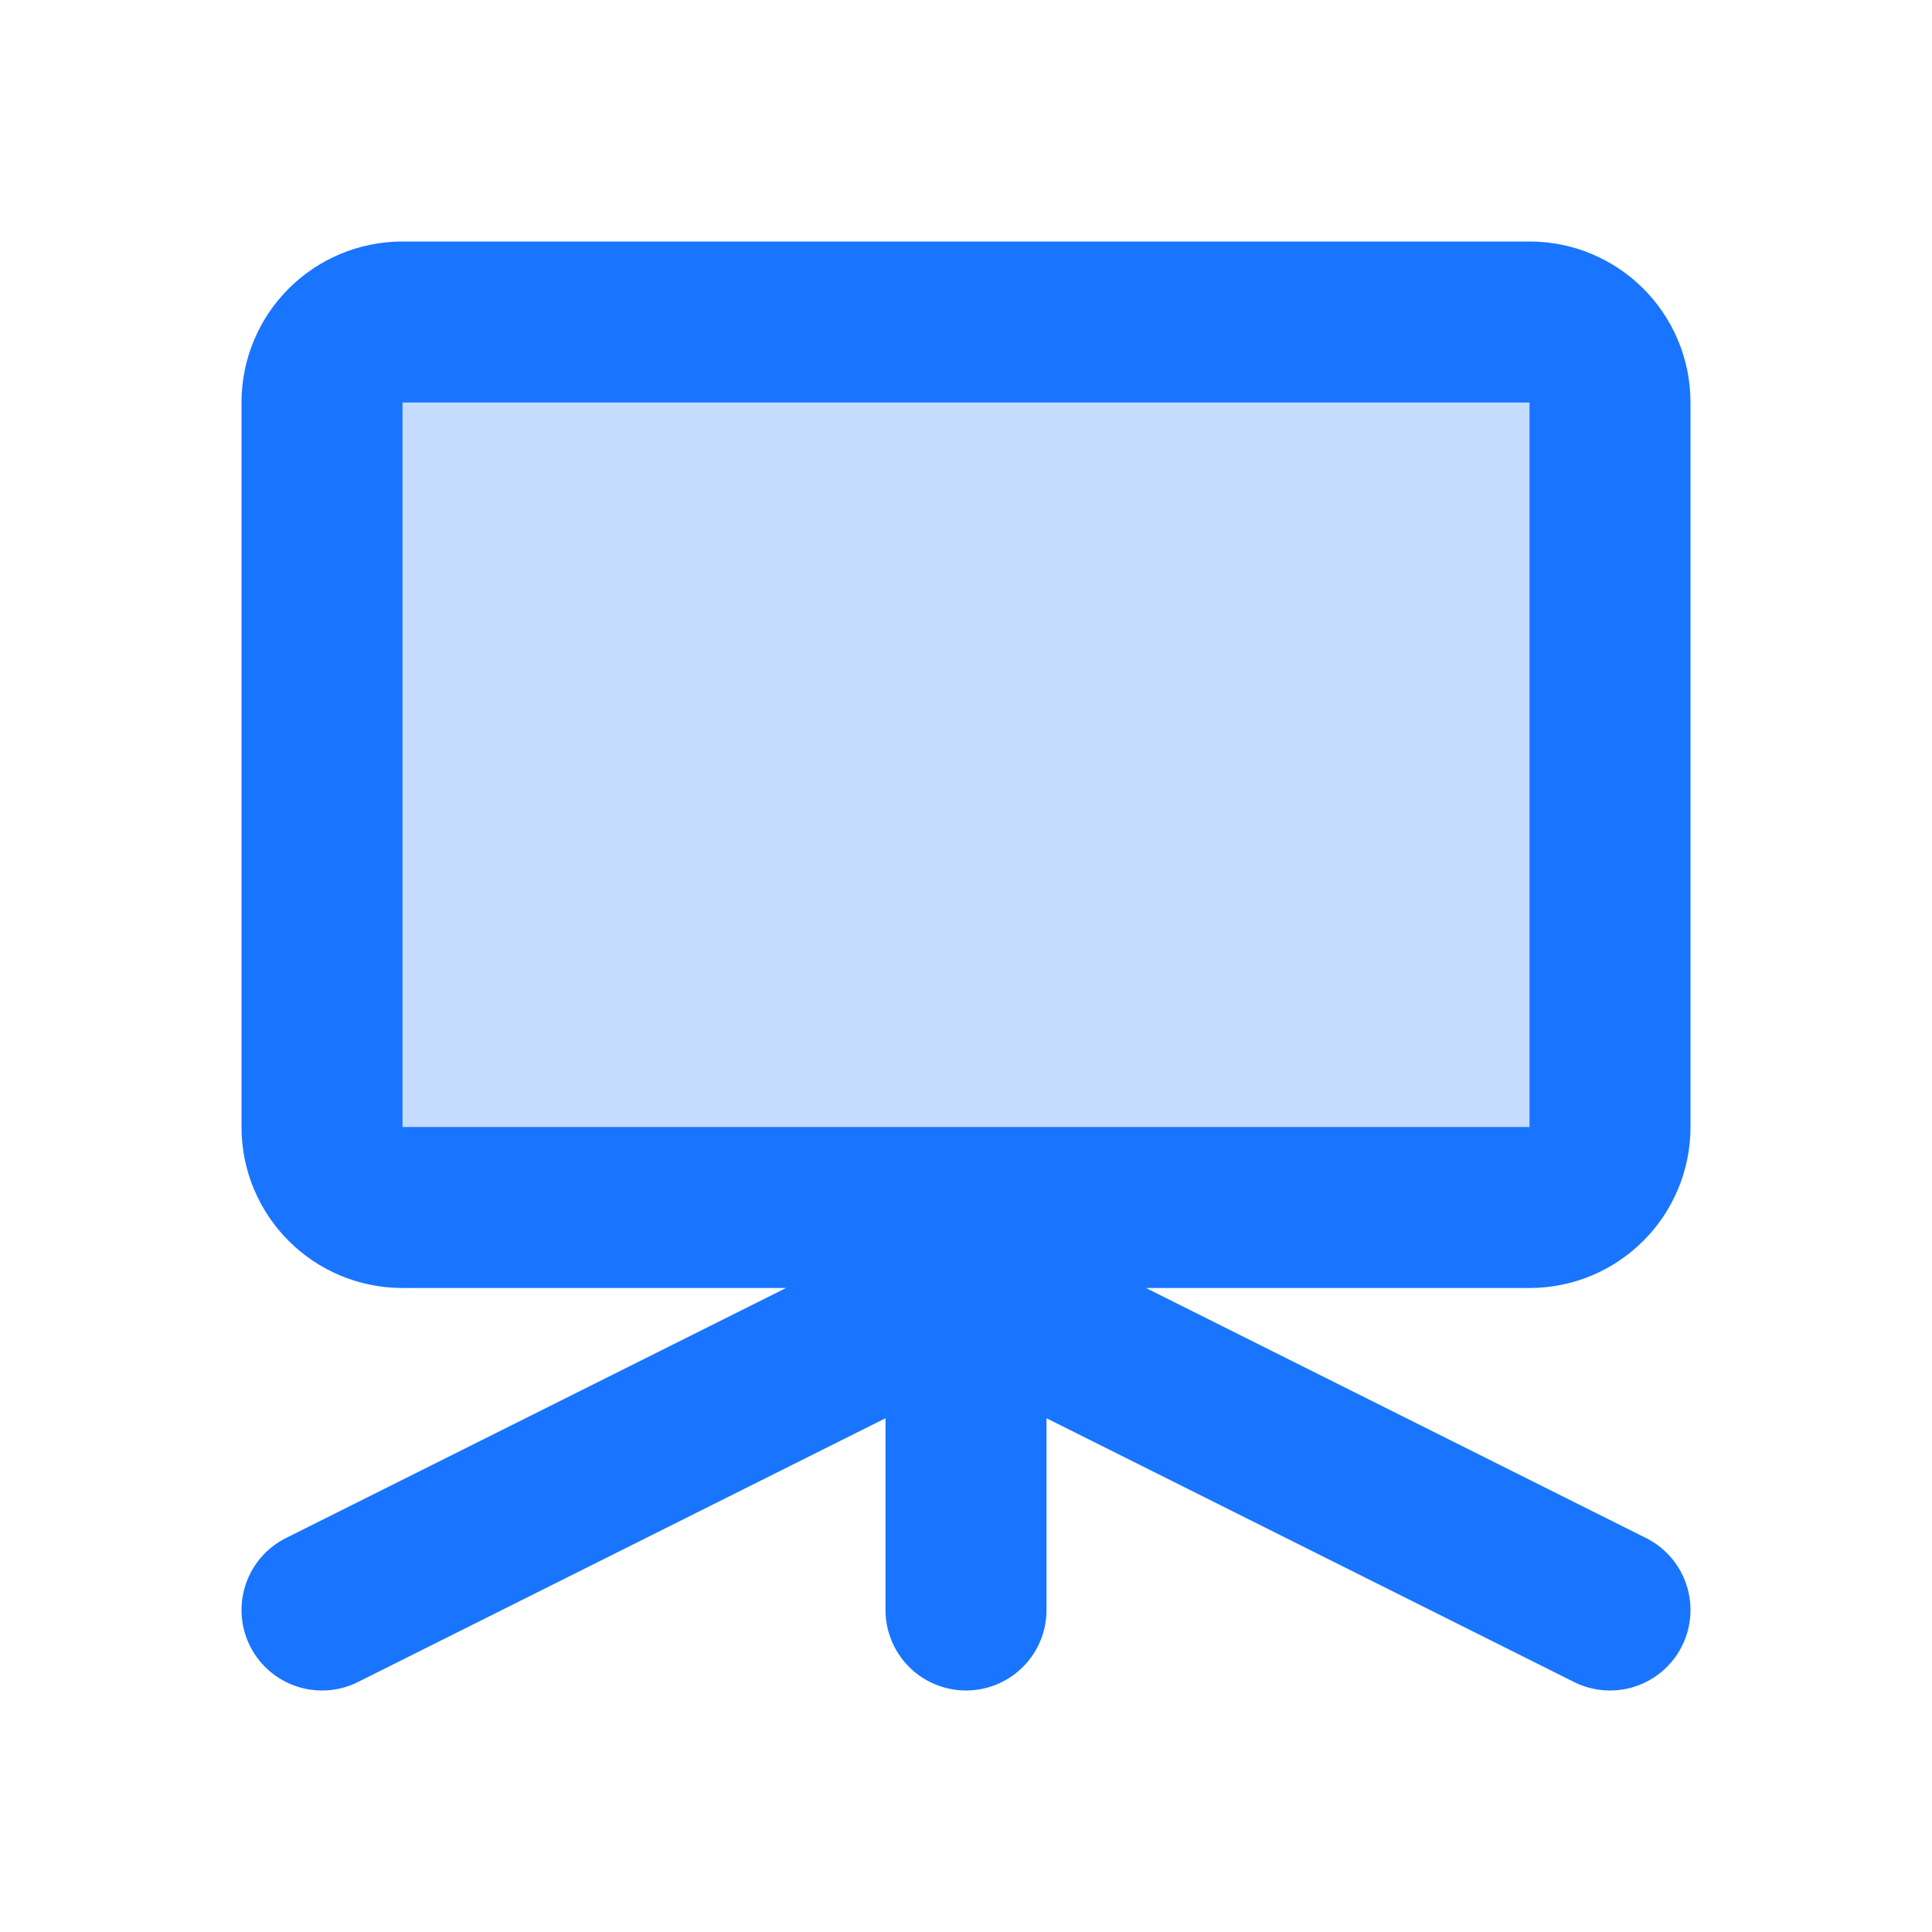
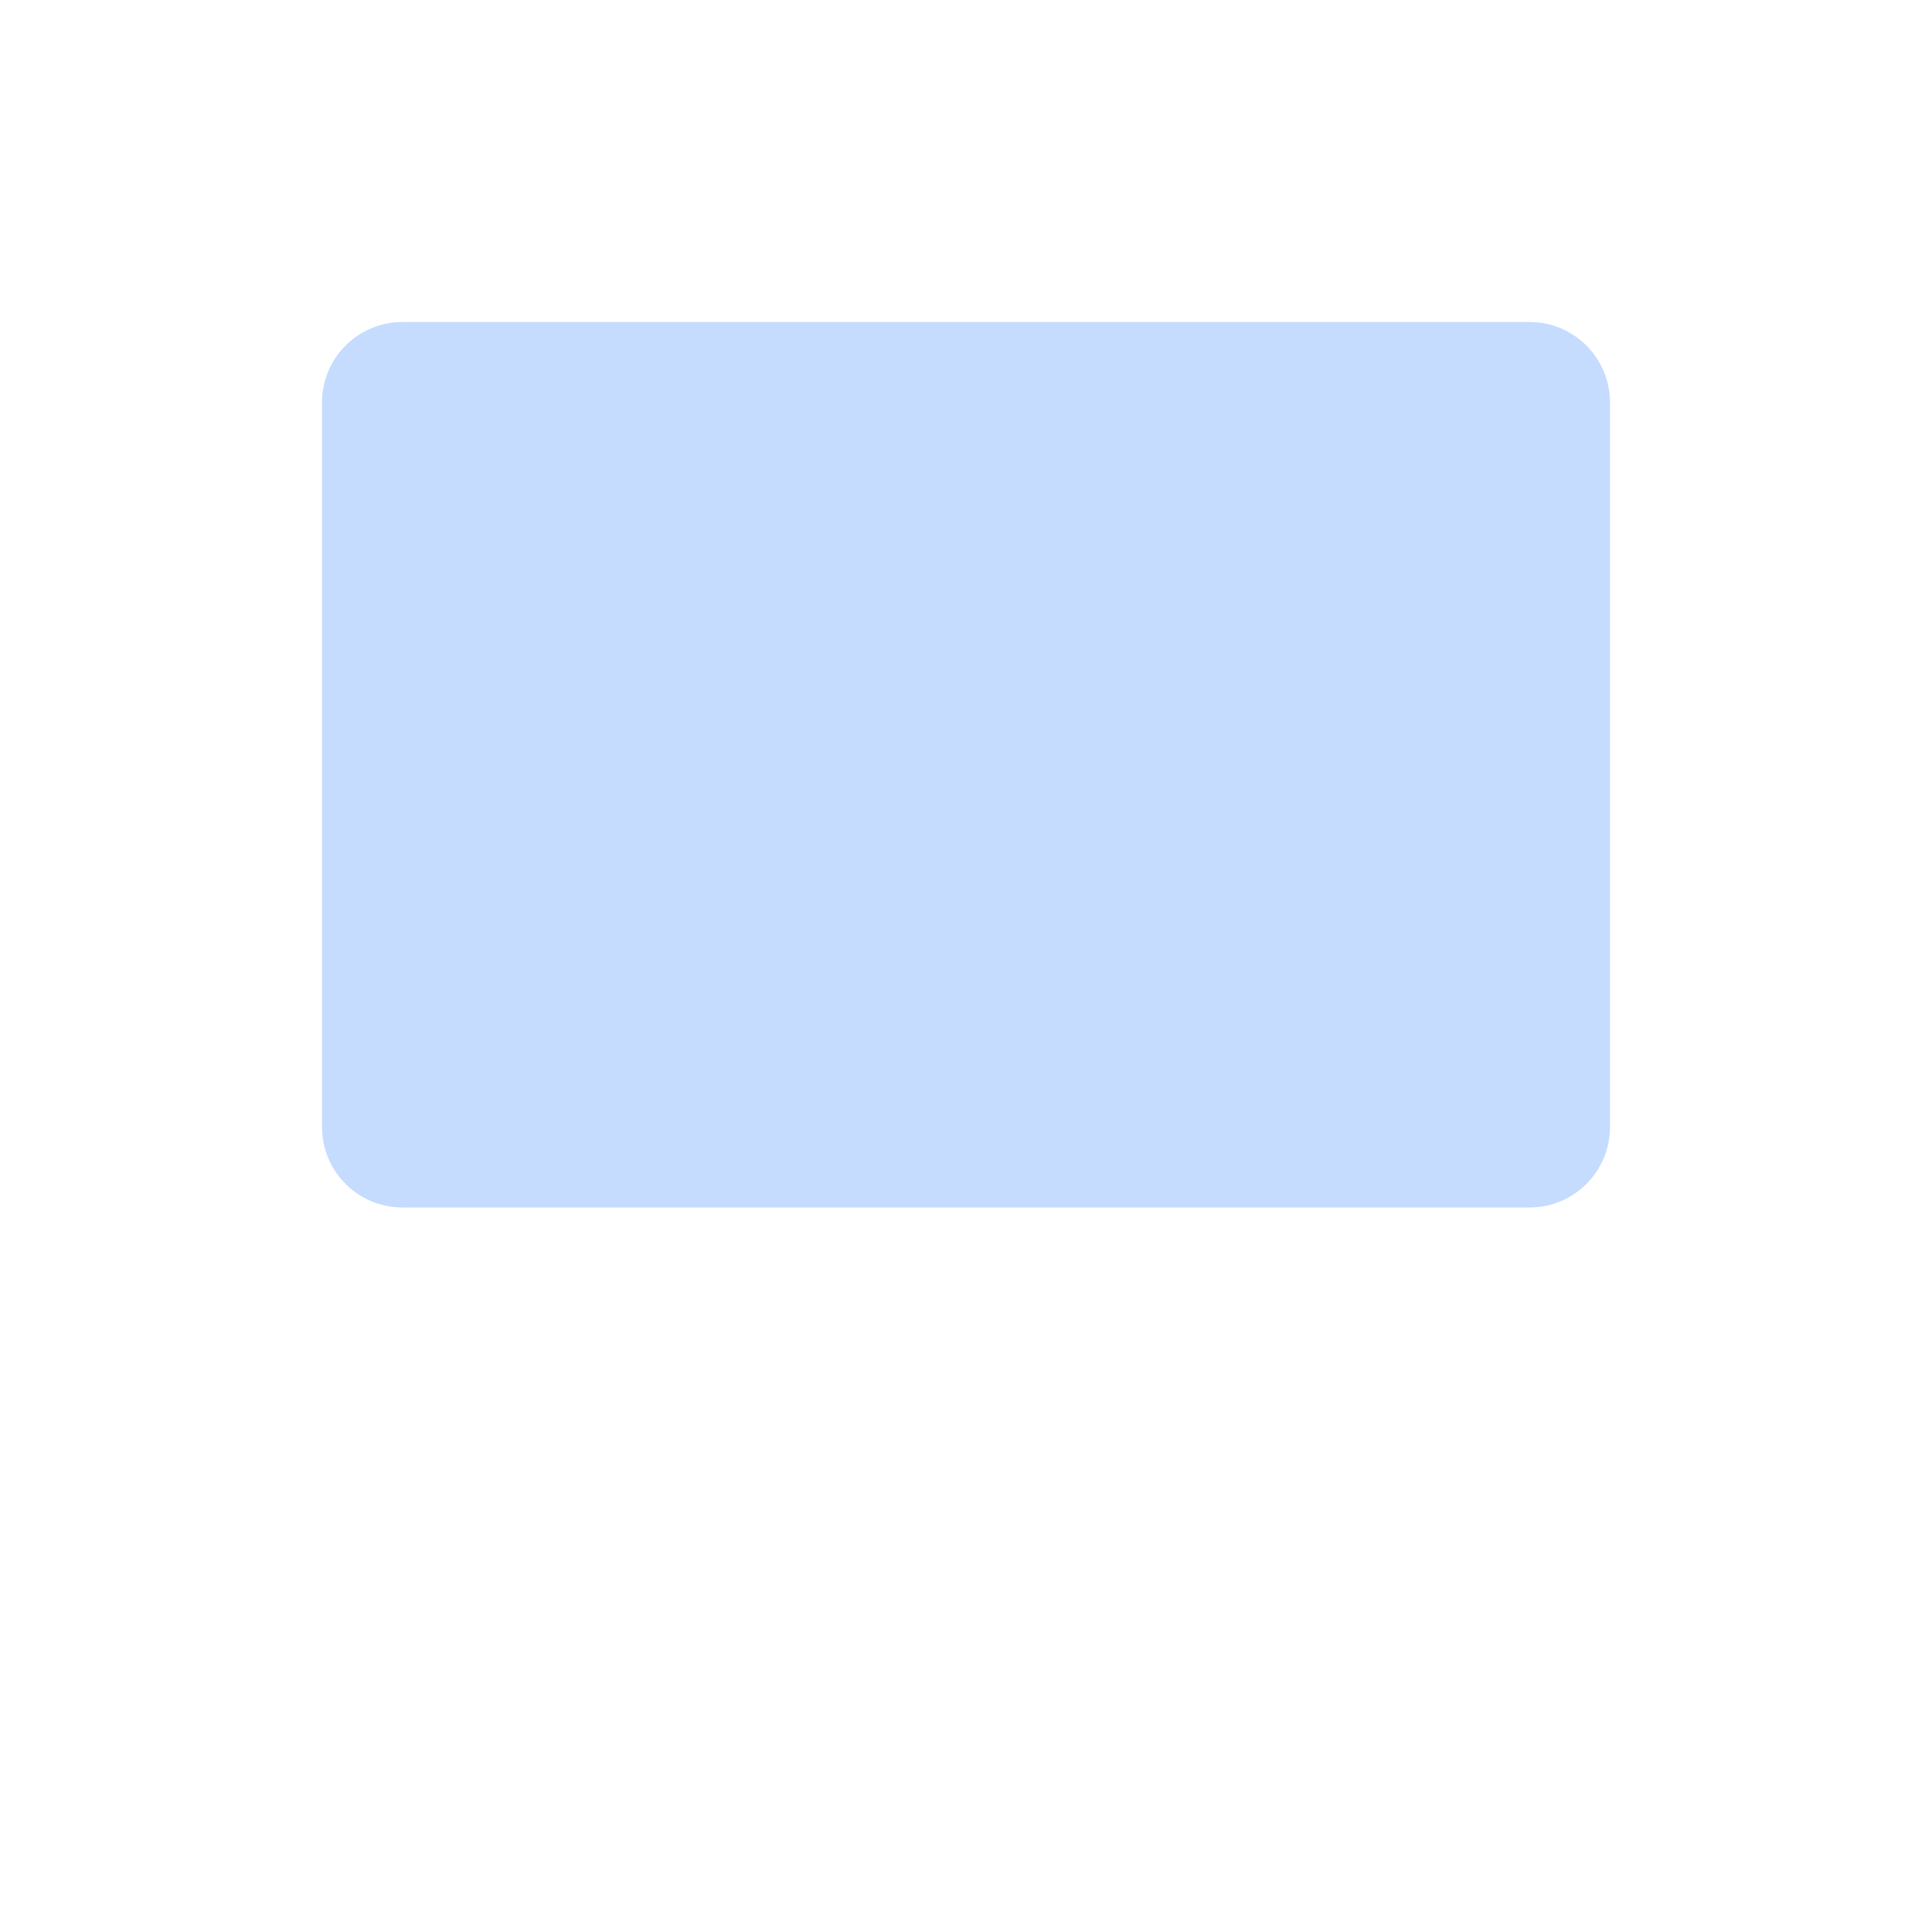
<svg xmlns="http://www.w3.org/2000/svg" width="48" height="48" viewBox="0 0 48 48" fill="none">
  <path d="M8 10C8 8.895 8.895 8 10 8H38C39.105 8 40 8.895 40 10V28C40 29.105 39.105 30 38 30H10C8.895 30 8 29.105 8 28V10Z" fill="#C5DCFF" />
-   <path d="M8 40L24 32L40 40M24 30V40M10 30H38C39.105 30 40 29.105 40 28V10C40 8.895 39.105 8 38 8H10C8.895 8 8 8.895 8 10V28C8 29.105 8.895 30 10 30Z" stroke="#1975FF" stroke-width="4" stroke-linecap="round" stroke-linejoin="round" />
</svg>